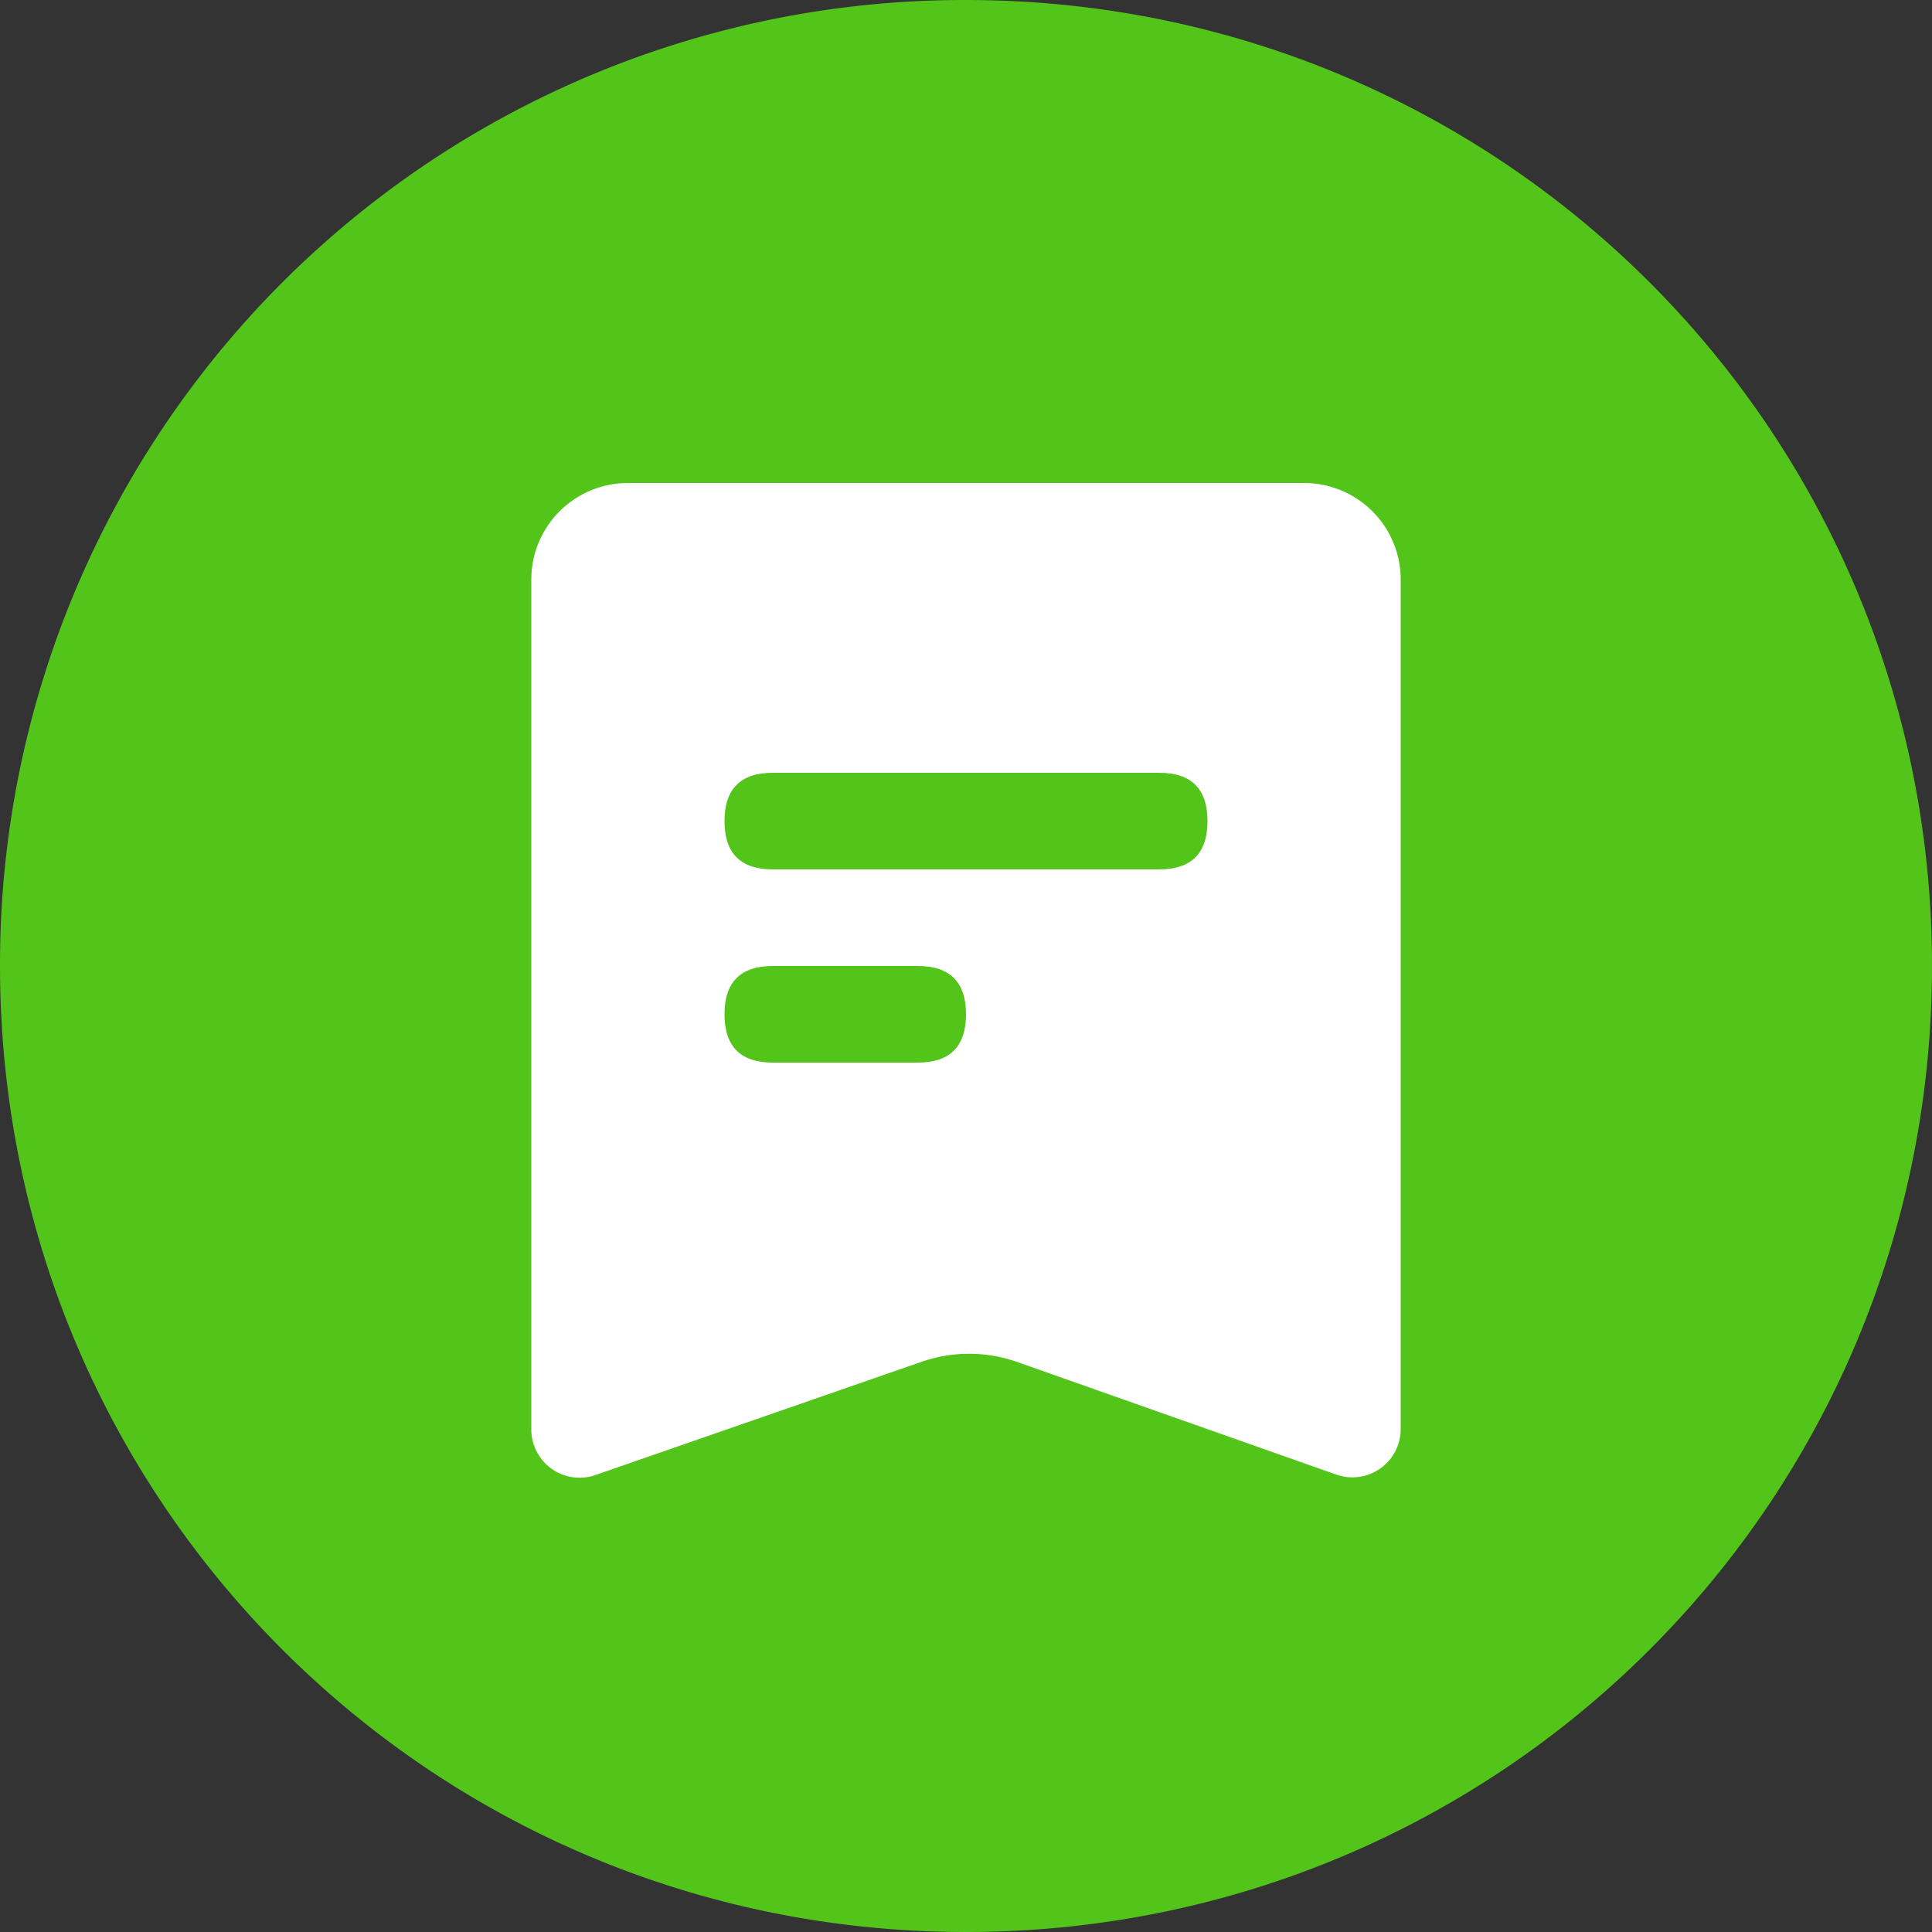
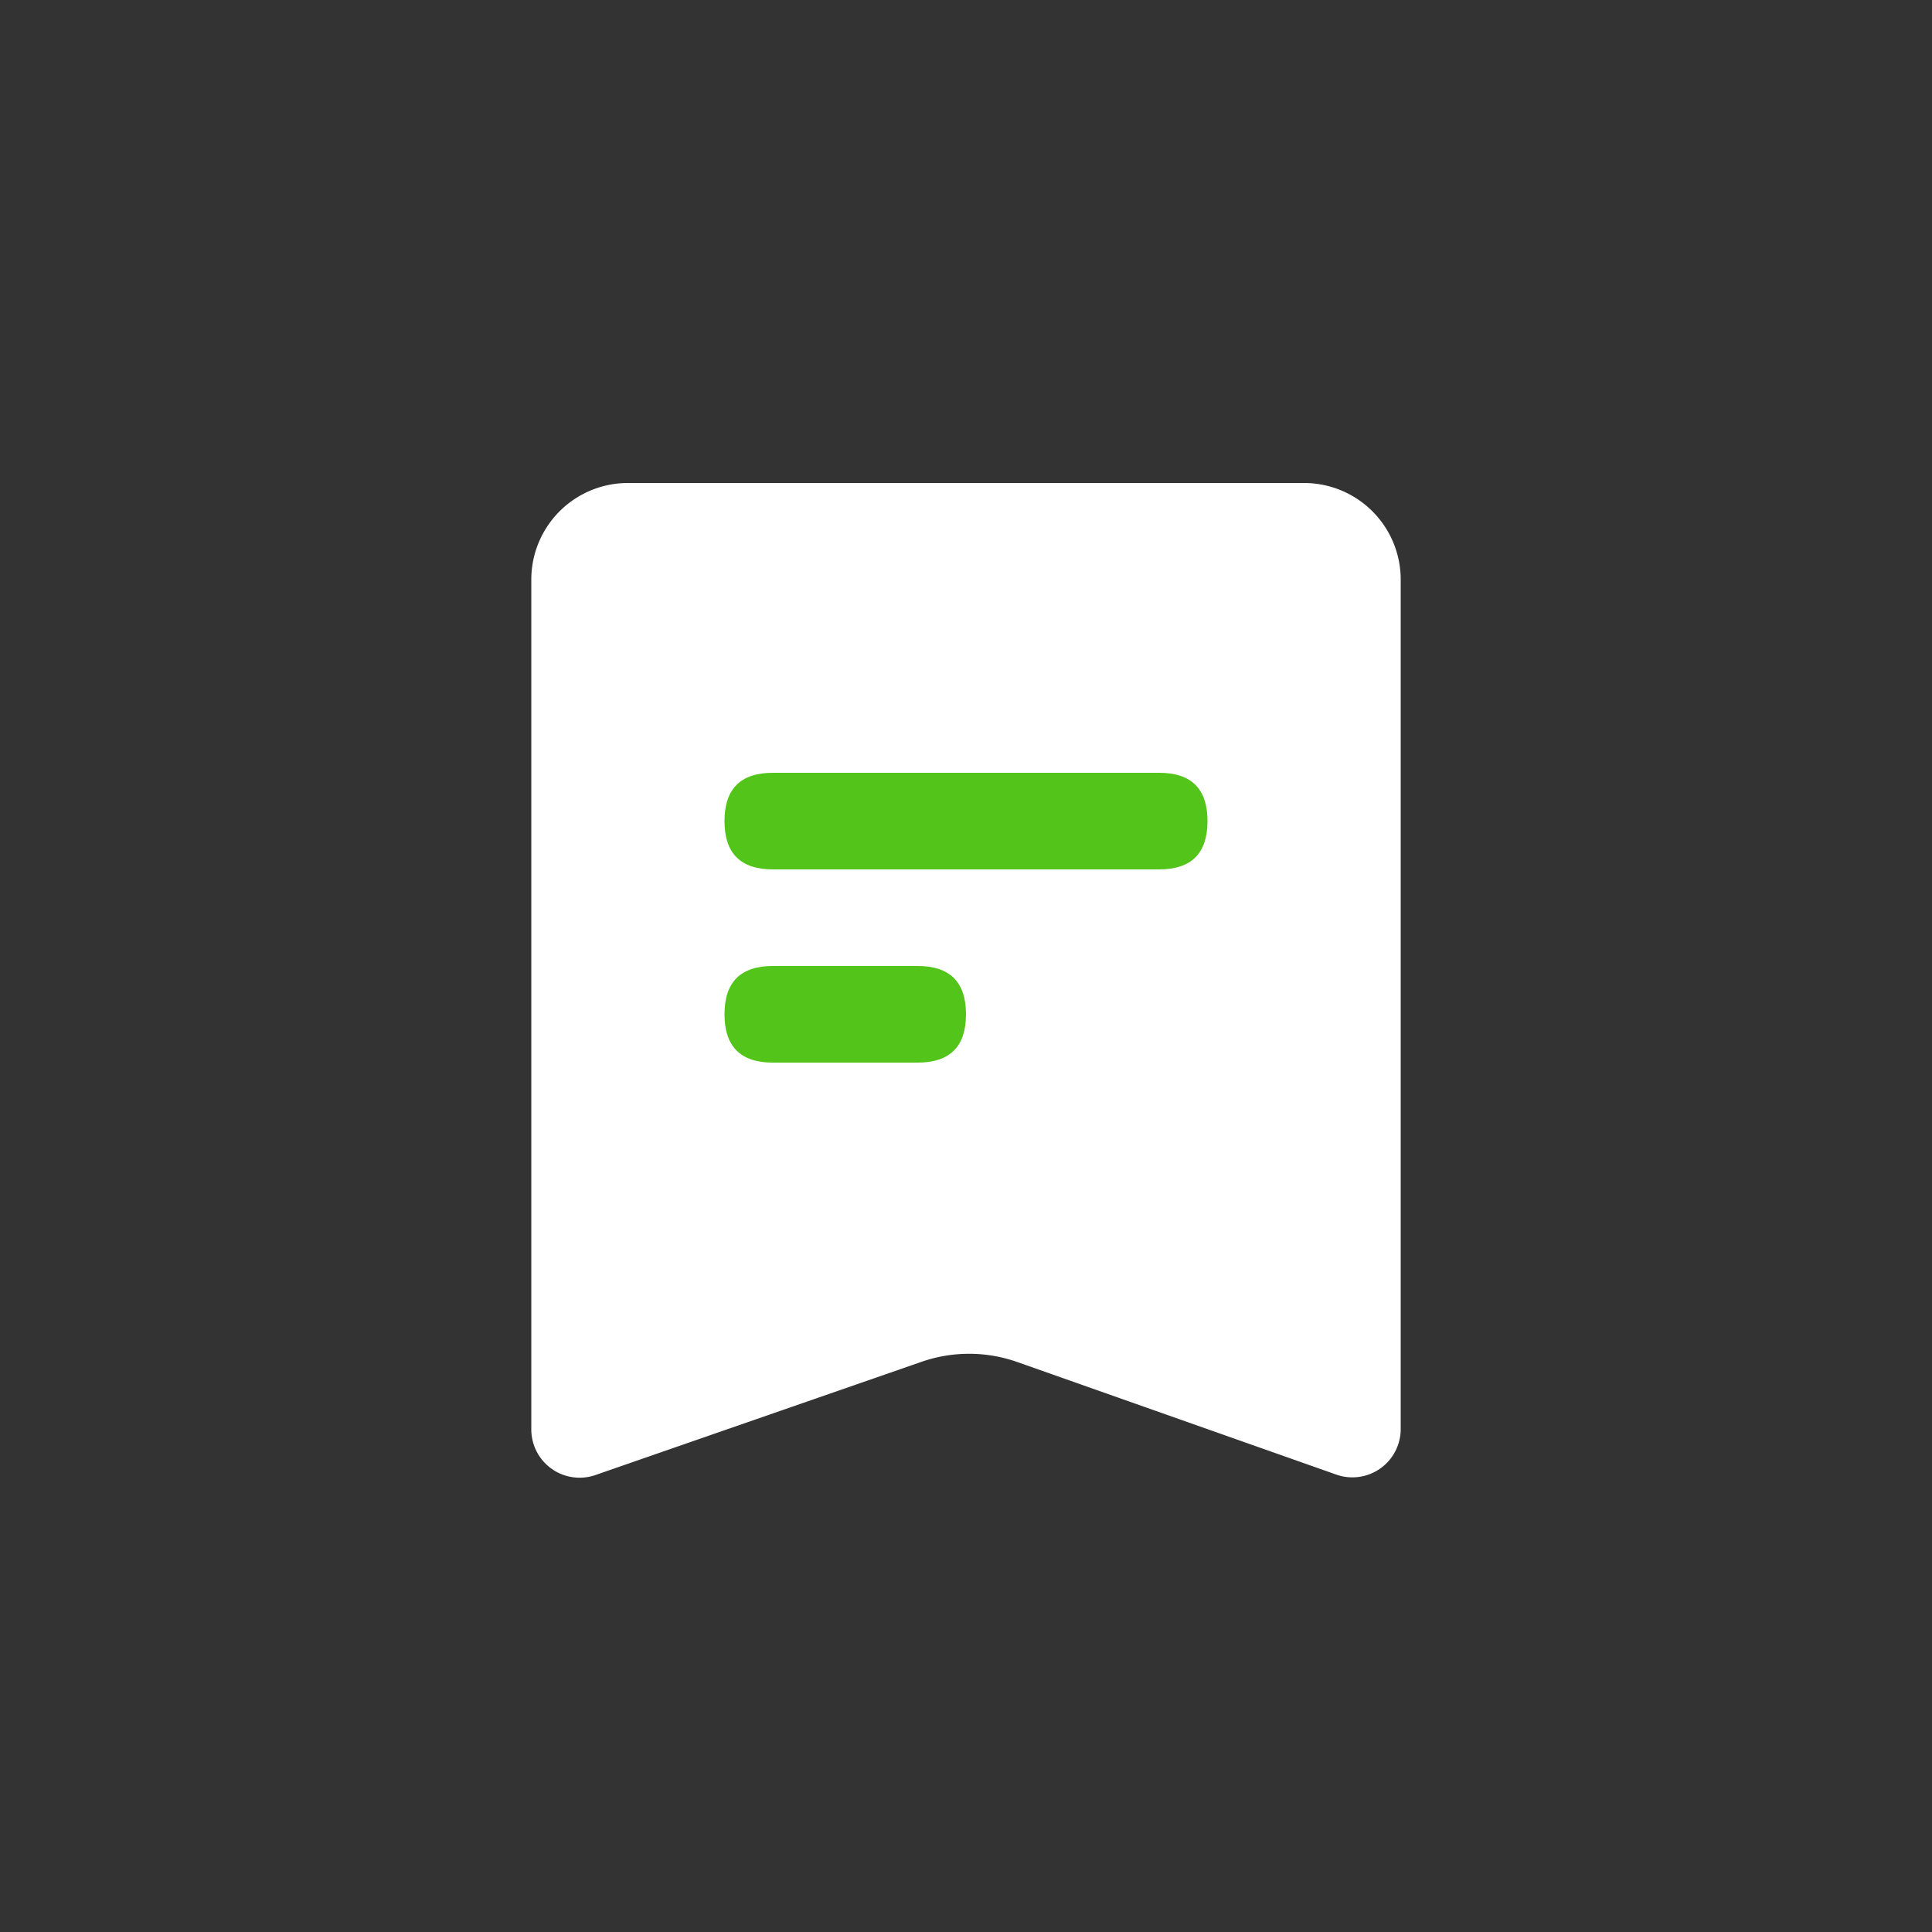
<svg xmlns="http://www.w3.org/2000/svg" t="1713798908867" class="icon" viewBox="0 0 1024 1024" version="1.1" p-id="98455" width="128" height="128">
  <rect x="0" y="0" width="1024" height="1024" fill="#333333" stroke="none" />
-   <path d="M512.001 0.001A510.975 510.975 0 0 0 0.001 512.001c0 283.571 228.429 511.999 511.999 511.999s511.999-228.429 511.999-511.999S795.571 0.001 512.001 0.001z" fill="#52C41A" p-id="98456" />
  <path d="M332.801 256.001h358.4a51.2 51.2 0 0 1 51.2 51.2v450.227a25.6 25.6 0 0 1-34.125 24.141l-169.037-59.648a76.8 76.8 0 0 0-50.739-0.154l-172.902 60.032A25.6 25.6 0 0 1 281.601 757.607V307.201a51.2 51.2 0 0 1 51.2-51.2z" fill="#FFFFFF" p-id="98457" />
  <path d="M384.001 409.601m25.6 0l204.8 0q25.6 0 25.6 25.6l0 0q0 25.6-25.6 25.6l-204.8 0q-25.6 0-25.6-25.6l0 0q0-25.6 25.6-25.6Z" fill="#52C41A" p-id="98458" />
  <path d="M384.001 512.001m25.6 0l76.8 0q25.6 0 25.6 25.6l0 0q0 25.6-25.6 25.6l-76.8 0q-25.6 0-25.6-25.6l0 0q0-25.6 25.6-25.6Z" fill="#52C41A" p-id="98459" />
</svg>